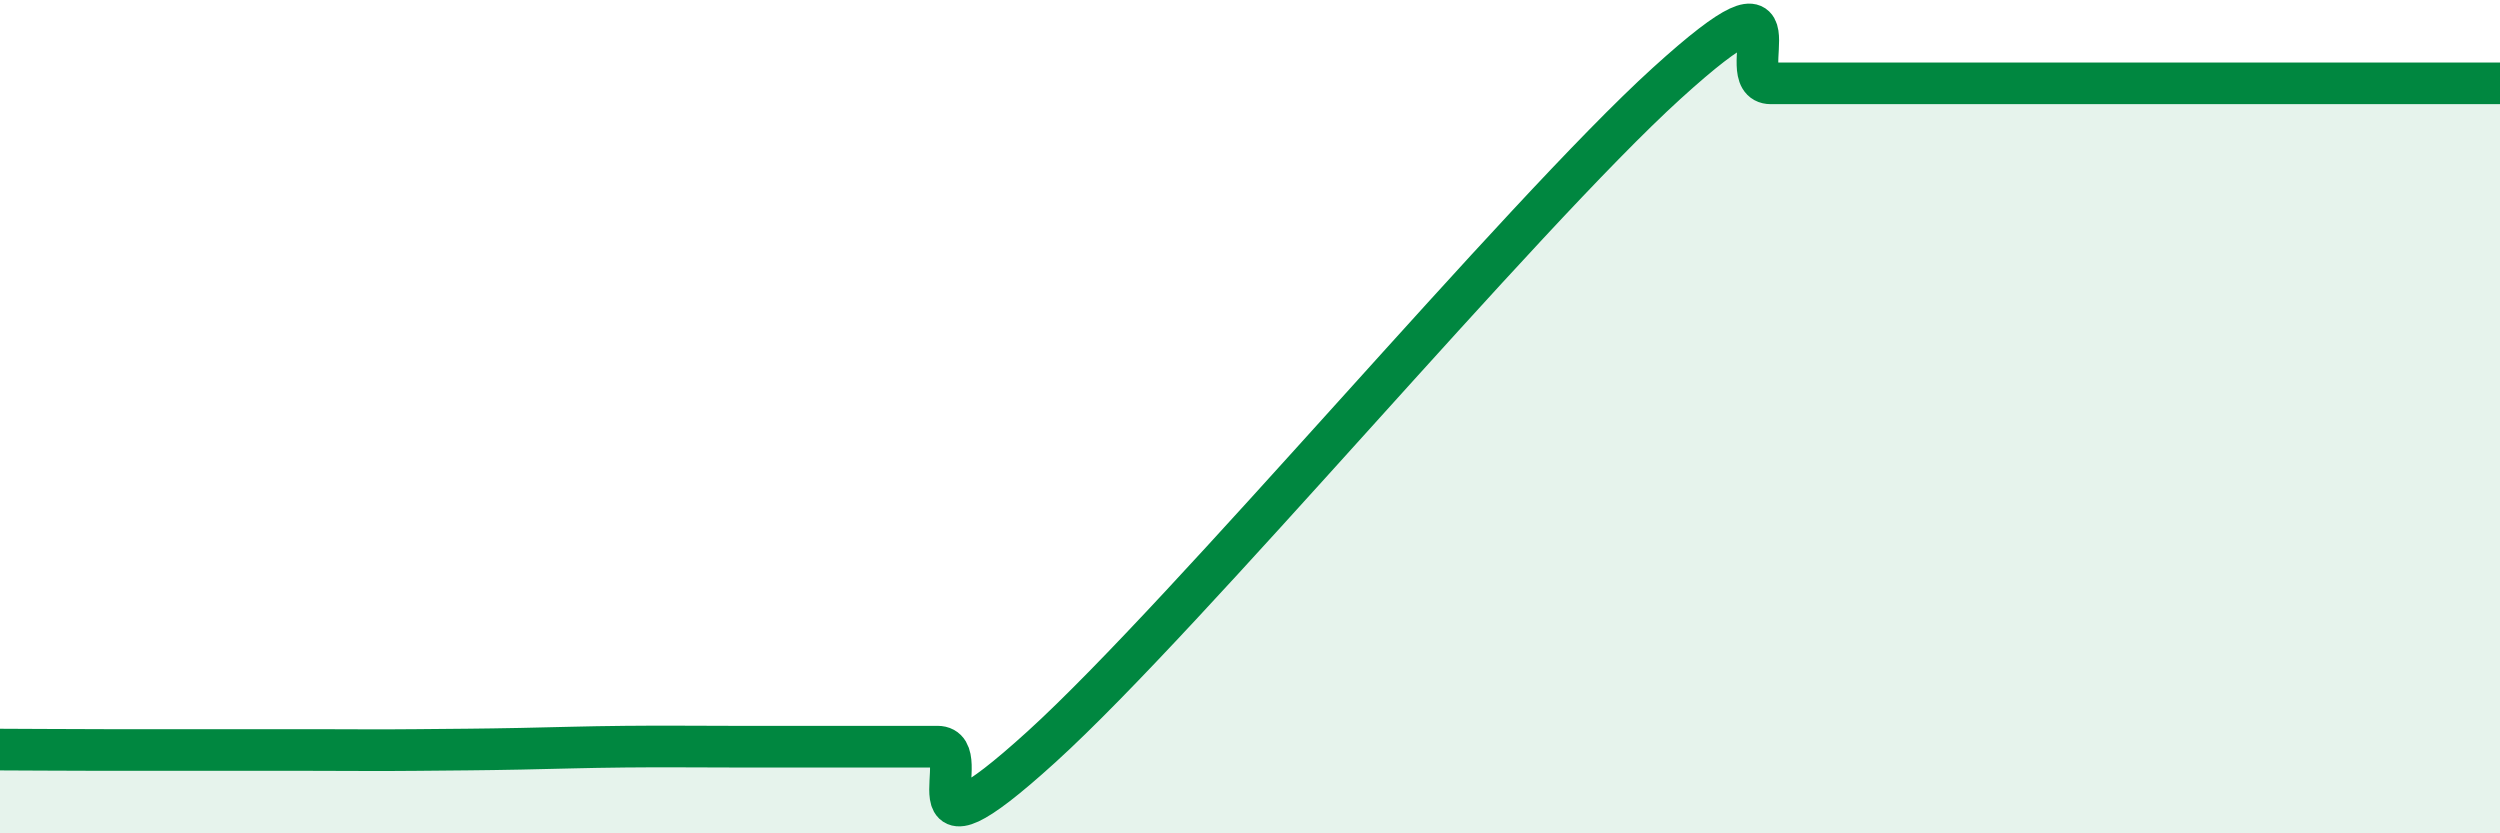
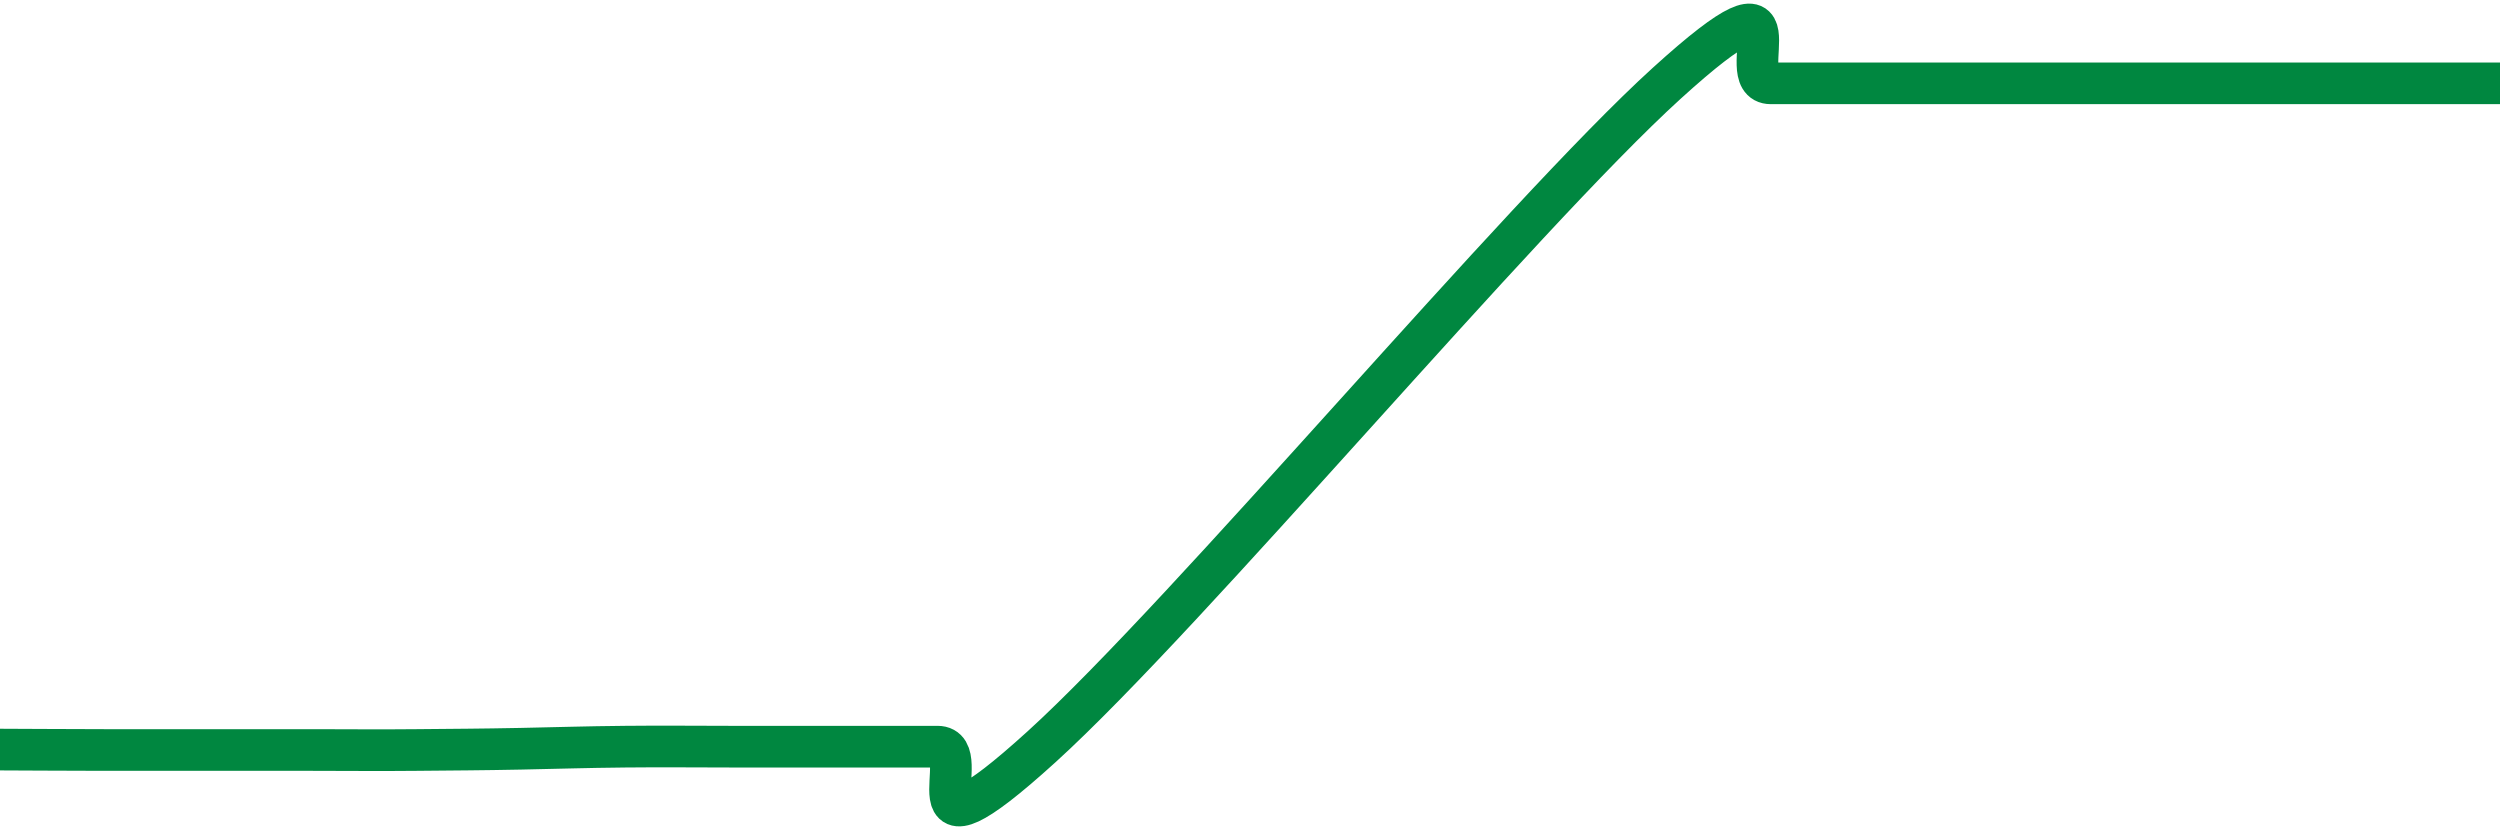
<svg xmlns="http://www.w3.org/2000/svg" width="60" height="20" viewBox="0 0 60 20">
-   <path d="M 0,17.99 C 0.5,17.99 1.5,18 2.5,18 C 3.5,18 4,18 5,18 C 6,18 6.5,18 7.5,18 C 8.5,18 9,18.01 10,18 C 11,17.99 11.5,17.99 12.5,17.97 C 13.5,17.95 14,17.93 15,17.92 C 16,17.91 16.5,17.92 17.5,17.92 C 18.5,17.92 19,17.92 20,17.92 C 21,17.92 21.5,17.92 22.5,17.92 C 23.5,17.92 21.5,21.1 25,17.92 C 28.5,14.74 36.5,5.18 40,2 C 43.5,-1.18 41.5,2 42.5,2 C 43.5,2 44,2 45,2 C 46,2 46.5,2 47.5,2 C 48.5,2 49,2 50,2 C 51,2 51.5,2 52.5,2 C 53.5,2 53.5,2 55,2 C 56.5,2 59,2 60,2L60 20L0 20Z" fill="#008740" opacity="0.1" stroke-linecap="round" stroke-linejoin="round" />
  <path d="M 0,17.99 C 0.5,17.99 1.5,18 2.5,18 C 3.5,18 4,18 5,18 C 6,18 6.5,18 7.5,18 C 8.5,18 9,18.01 10,18 C 11,17.99 11.5,17.99 12.5,17.97 C 13.5,17.95 14,17.93 15,17.92 C 16,17.91 16.5,17.92 17.5,17.92 C 18.5,17.92 19,17.92 20,17.92 C 21,17.92 21.5,17.92 22.5,17.92 C 23.5,17.92 21.5,21.1 25,17.92 C 28.5,14.74 36.5,5.18 40,2 C 43.5,-1.18 41.5,2 42.5,2 C 43.5,2 44,2 45,2 C 46,2 46.5,2 47.5,2 C 48.5,2 49,2 50,2 C 51,2 51.5,2 52.5,2 C 53.5,2 53.5,2 55,2 C 56.5,2 59,2 60,2" stroke="#008740" stroke-width="1" fill="none" stroke-linecap="round" stroke-linejoin="round" />
</svg>